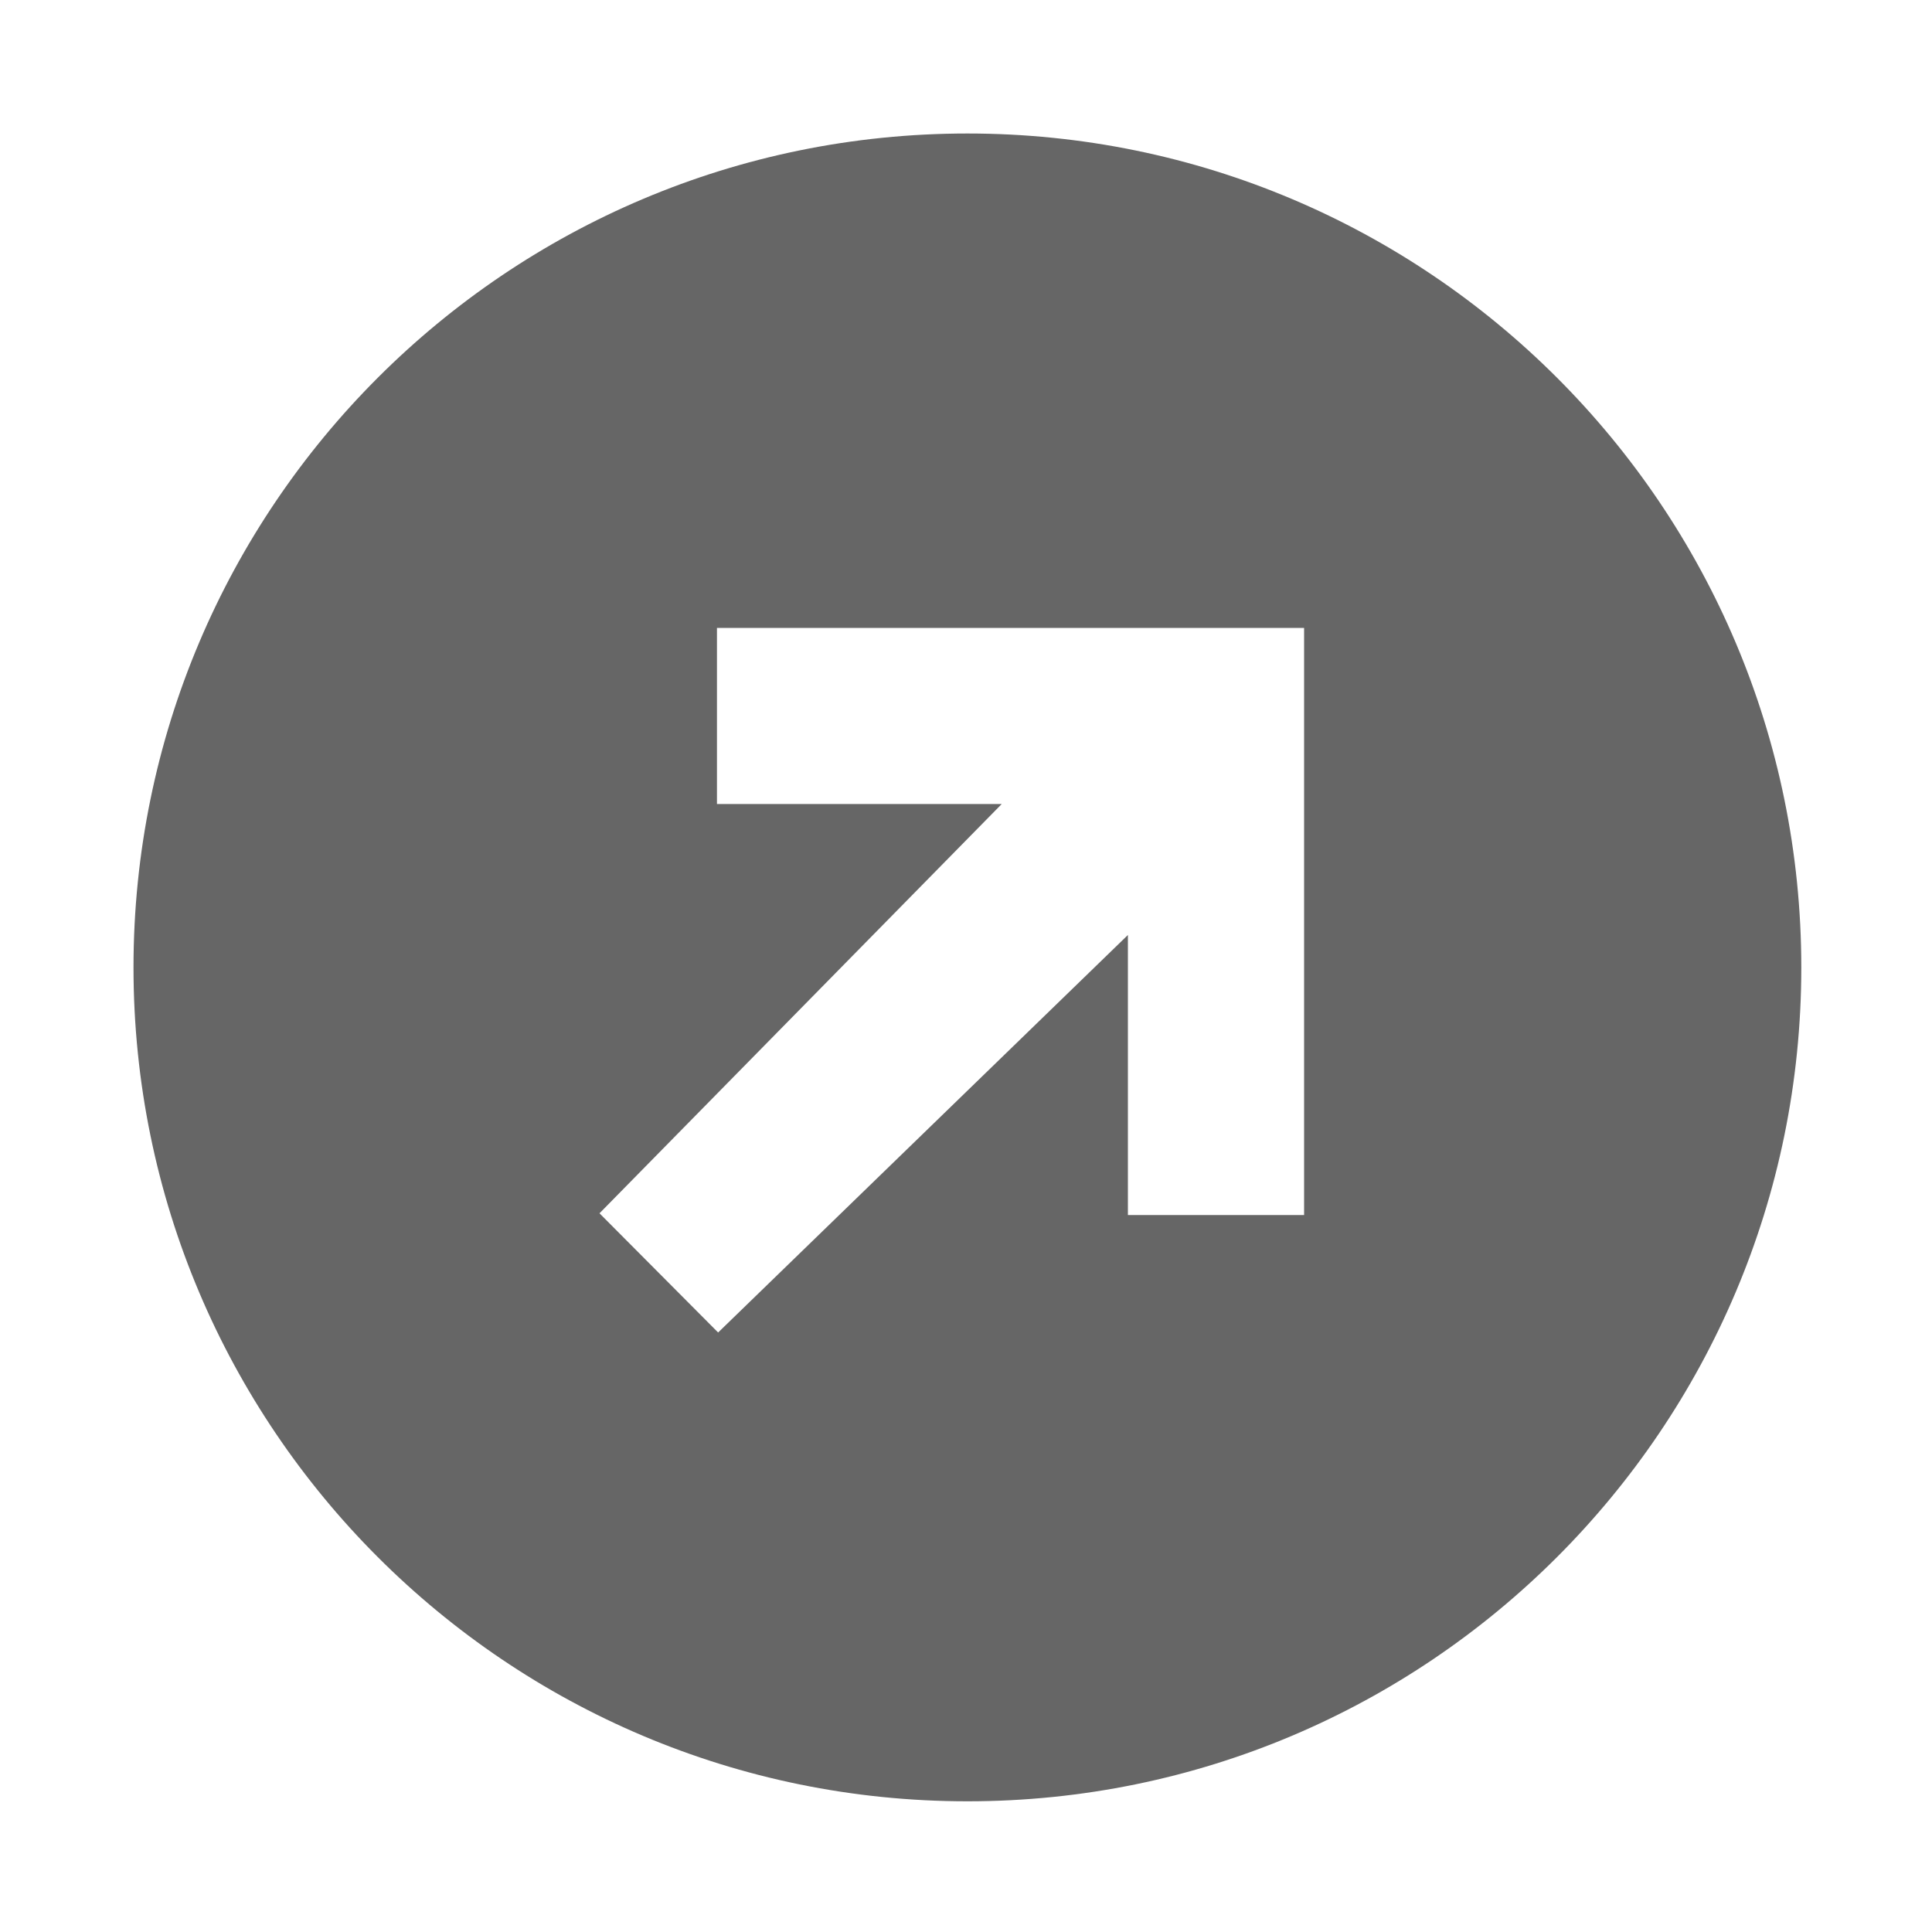
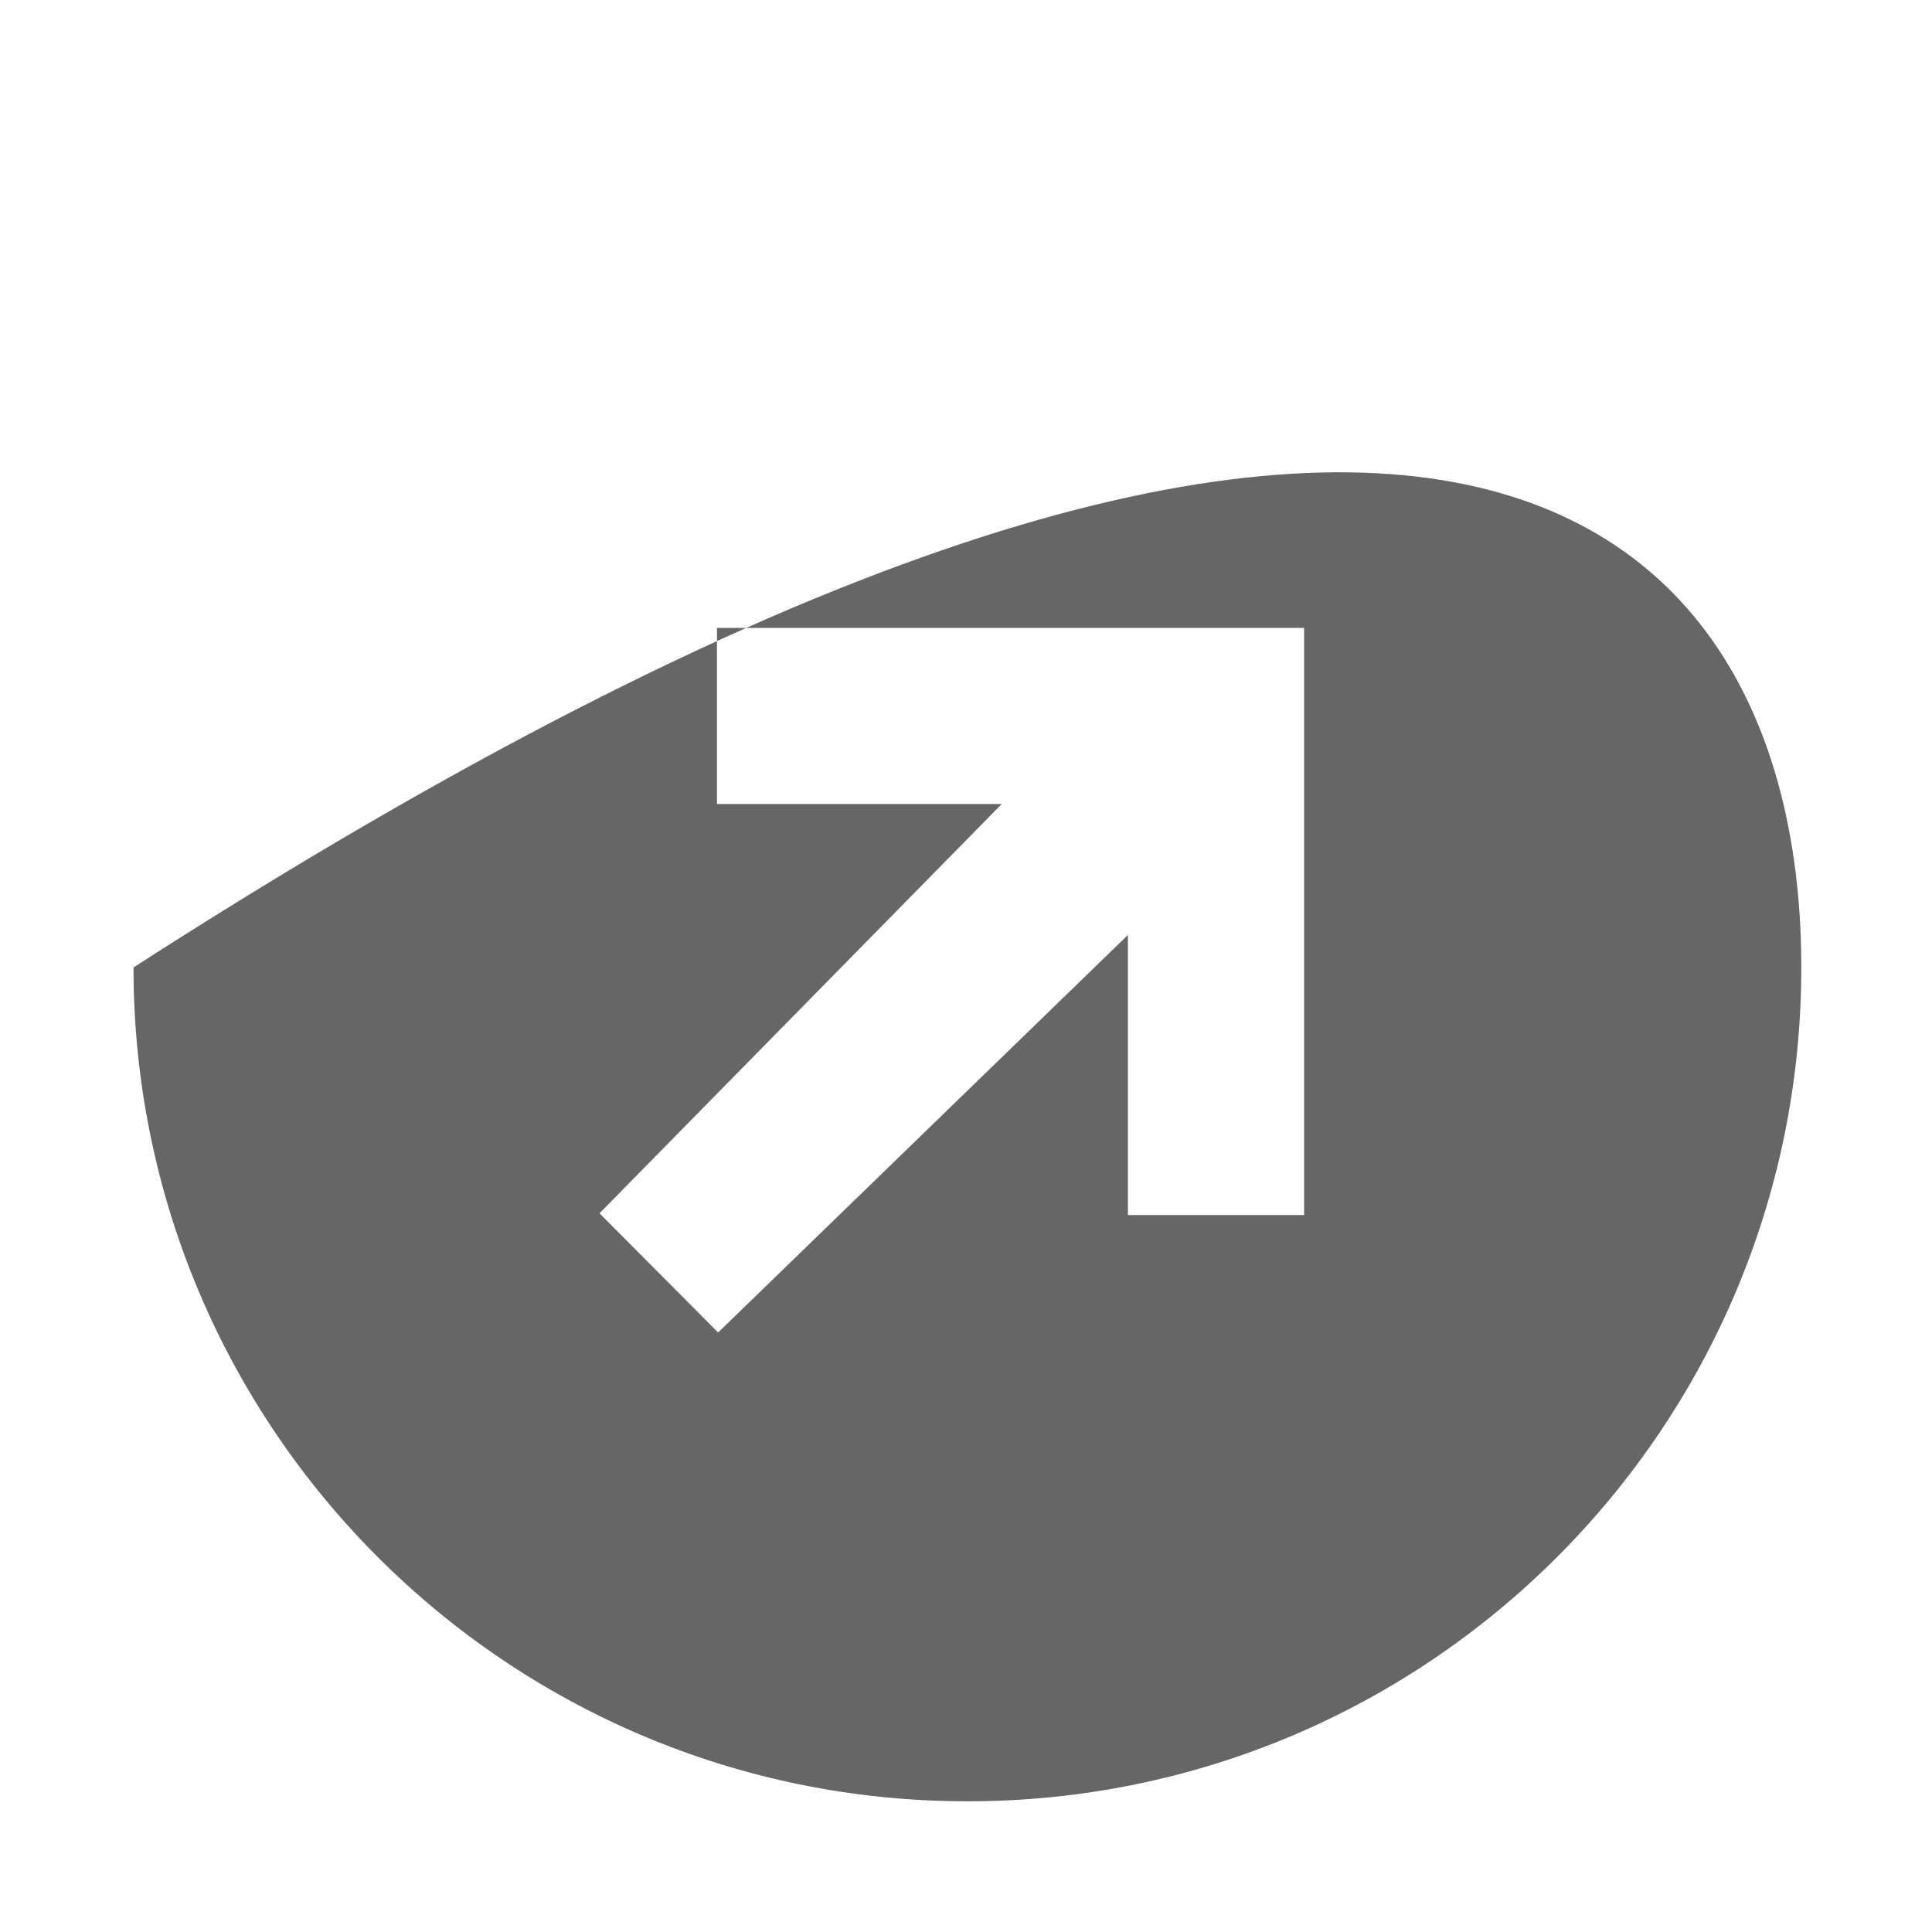
<svg xmlns="http://www.w3.org/2000/svg" width="20" height="20" viewBox="0 0 20 20" fill="none">
-   <path fill-rule="evenodd" clip-rule="evenodd" d="M18.647 10.015C18.647 14.782 14.782 18.647 10.015 18.647C5.247 18.647 1.382 14.782 1.382 10.015C1.382 5.247 5.247 1.382 10.015 1.382C14.782 1.382 18.647 5.247 18.647 10.015ZM13.5 6.5L7.422 6.5V8.323H10.37L6.206 12.56L7.434 13.794L11.676 9.679V12.578L13.5 12.578L13.5 6.5Z" fill="#666666" />
+   <path fill-rule="evenodd" clip-rule="evenodd" d="M18.647 10.015C18.647 14.782 14.782 18.647 10.015 18.647C5.247 18.647 1.382 14.782 1.382 10.015C14.782 1.382 18.647 5.247 18.647 10.015ZM13.5 6.5L7.422 6.5V8.323H10.37L6.206 12.56L7.434 13.794L11.676 9.679V12.578L13.5 12.578L13.5 6.5Z" fill="#666666" />
</svg>